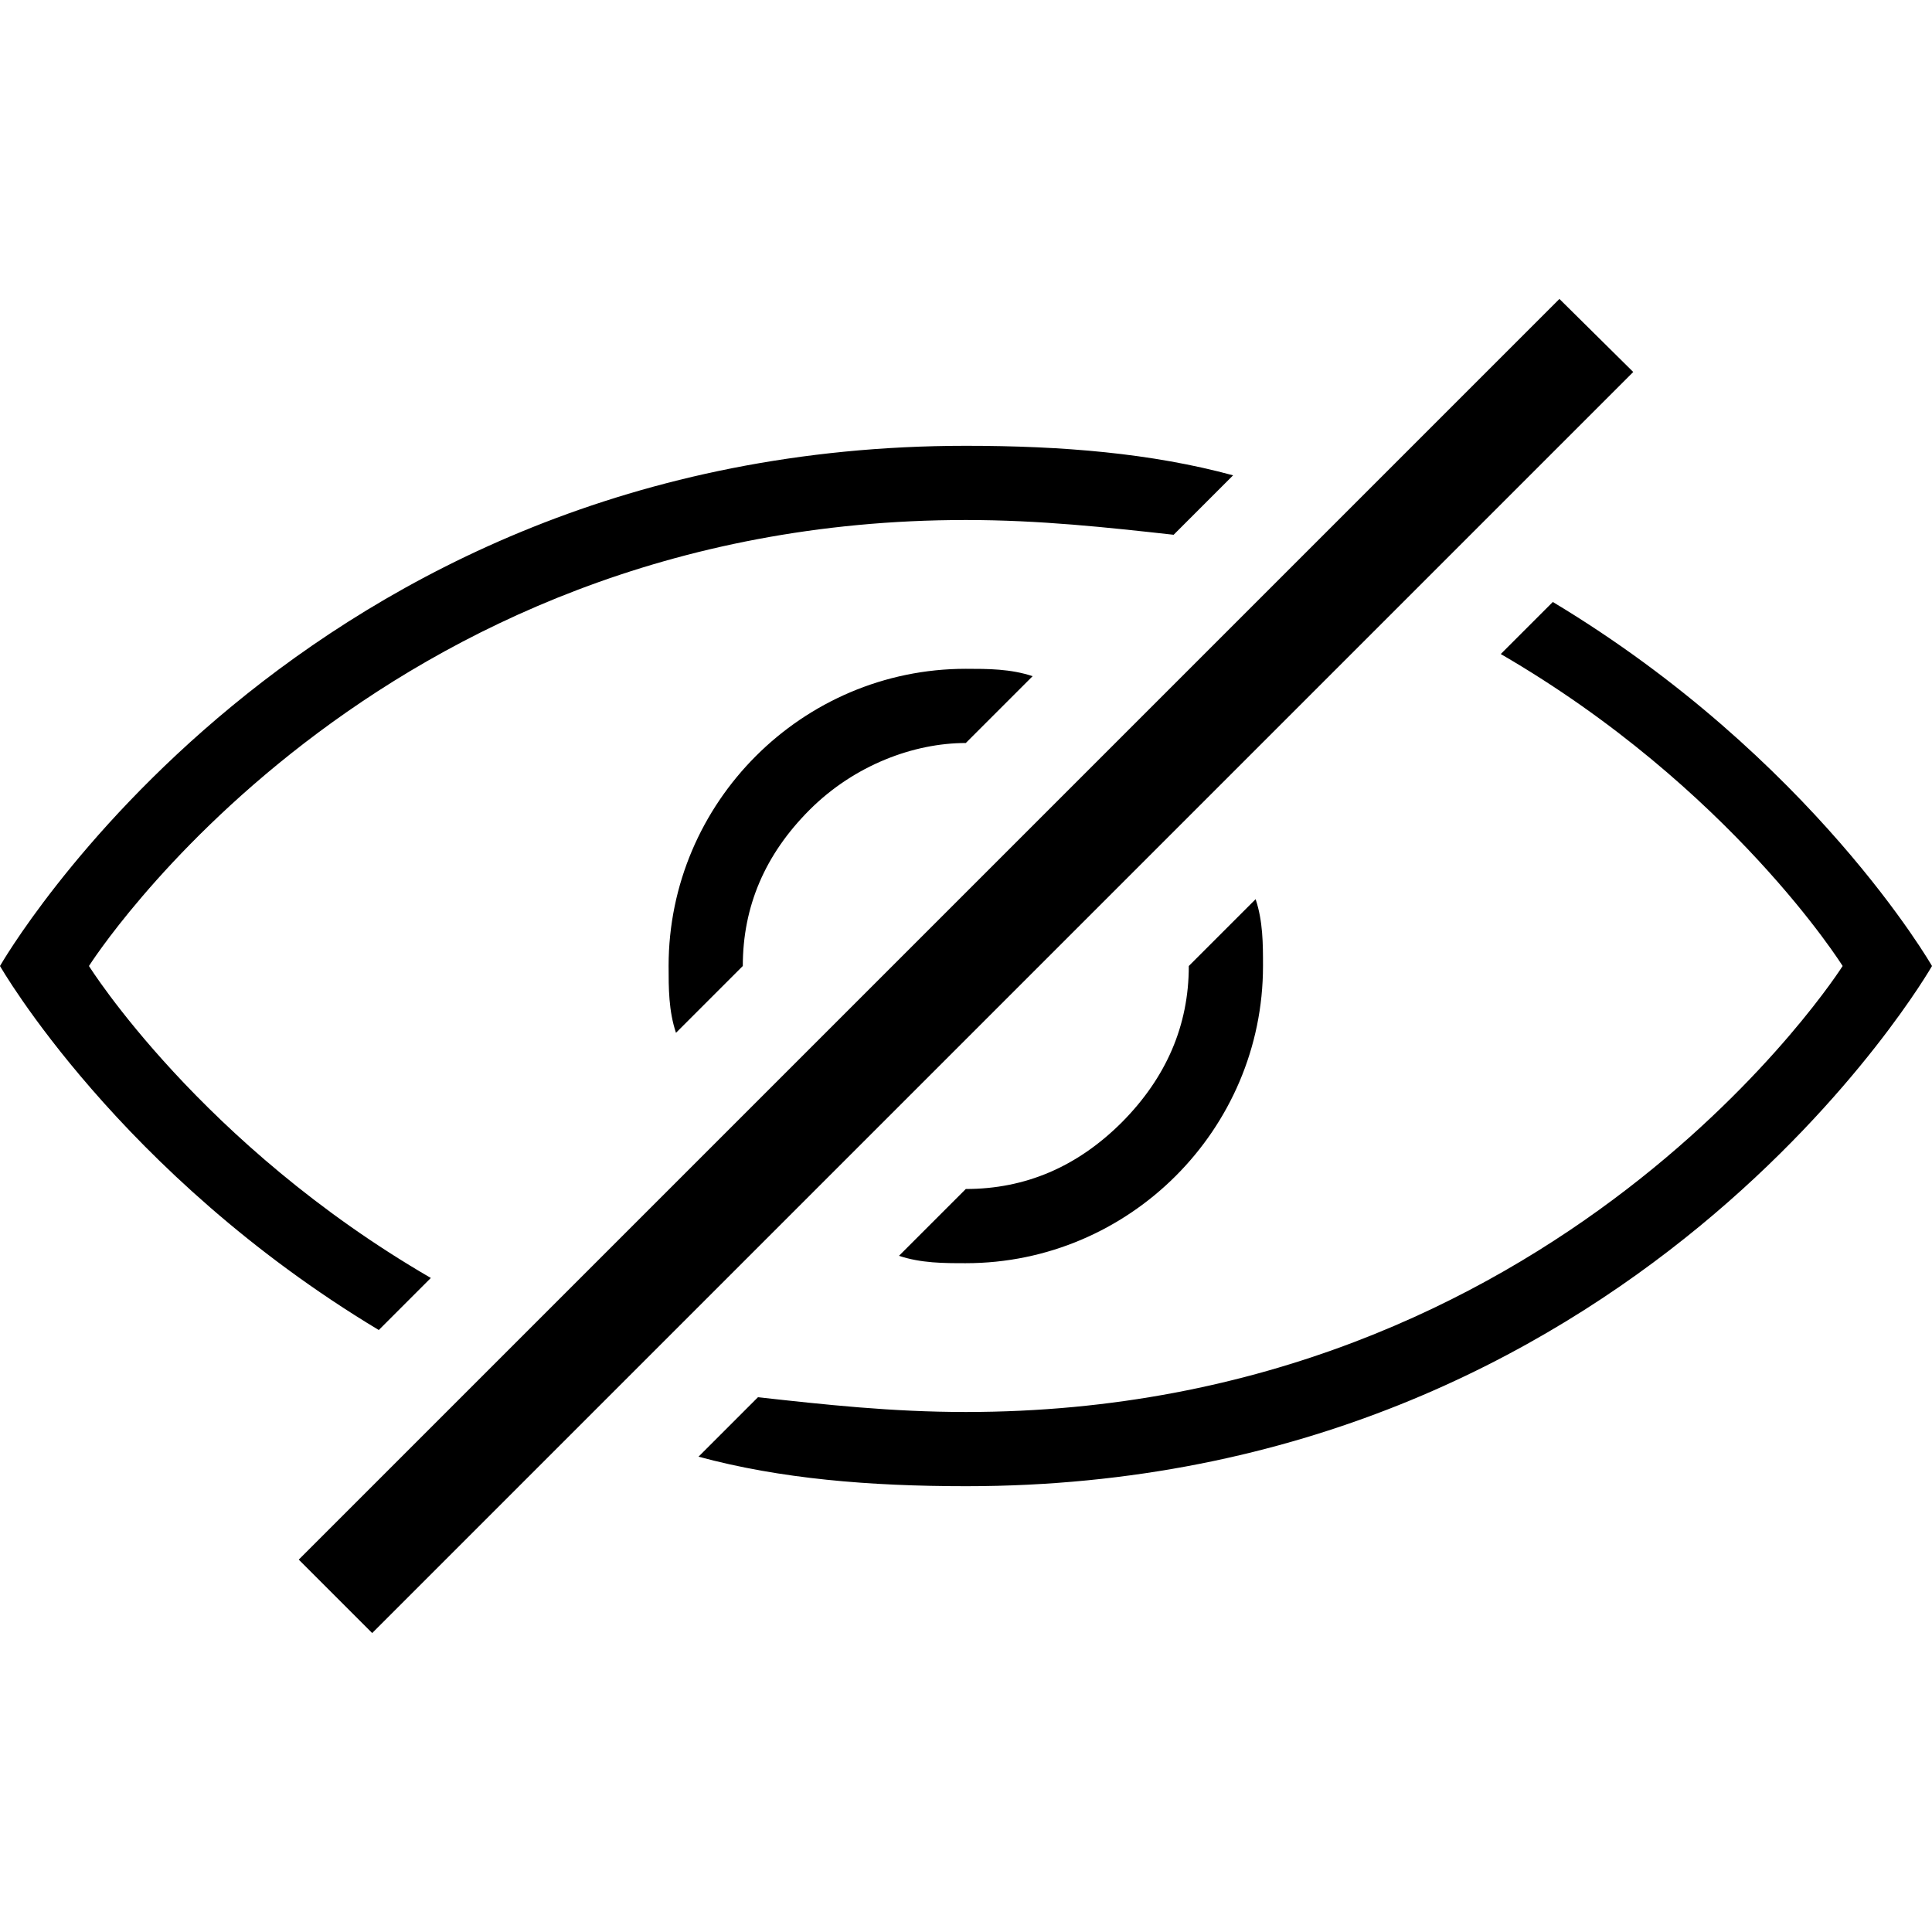
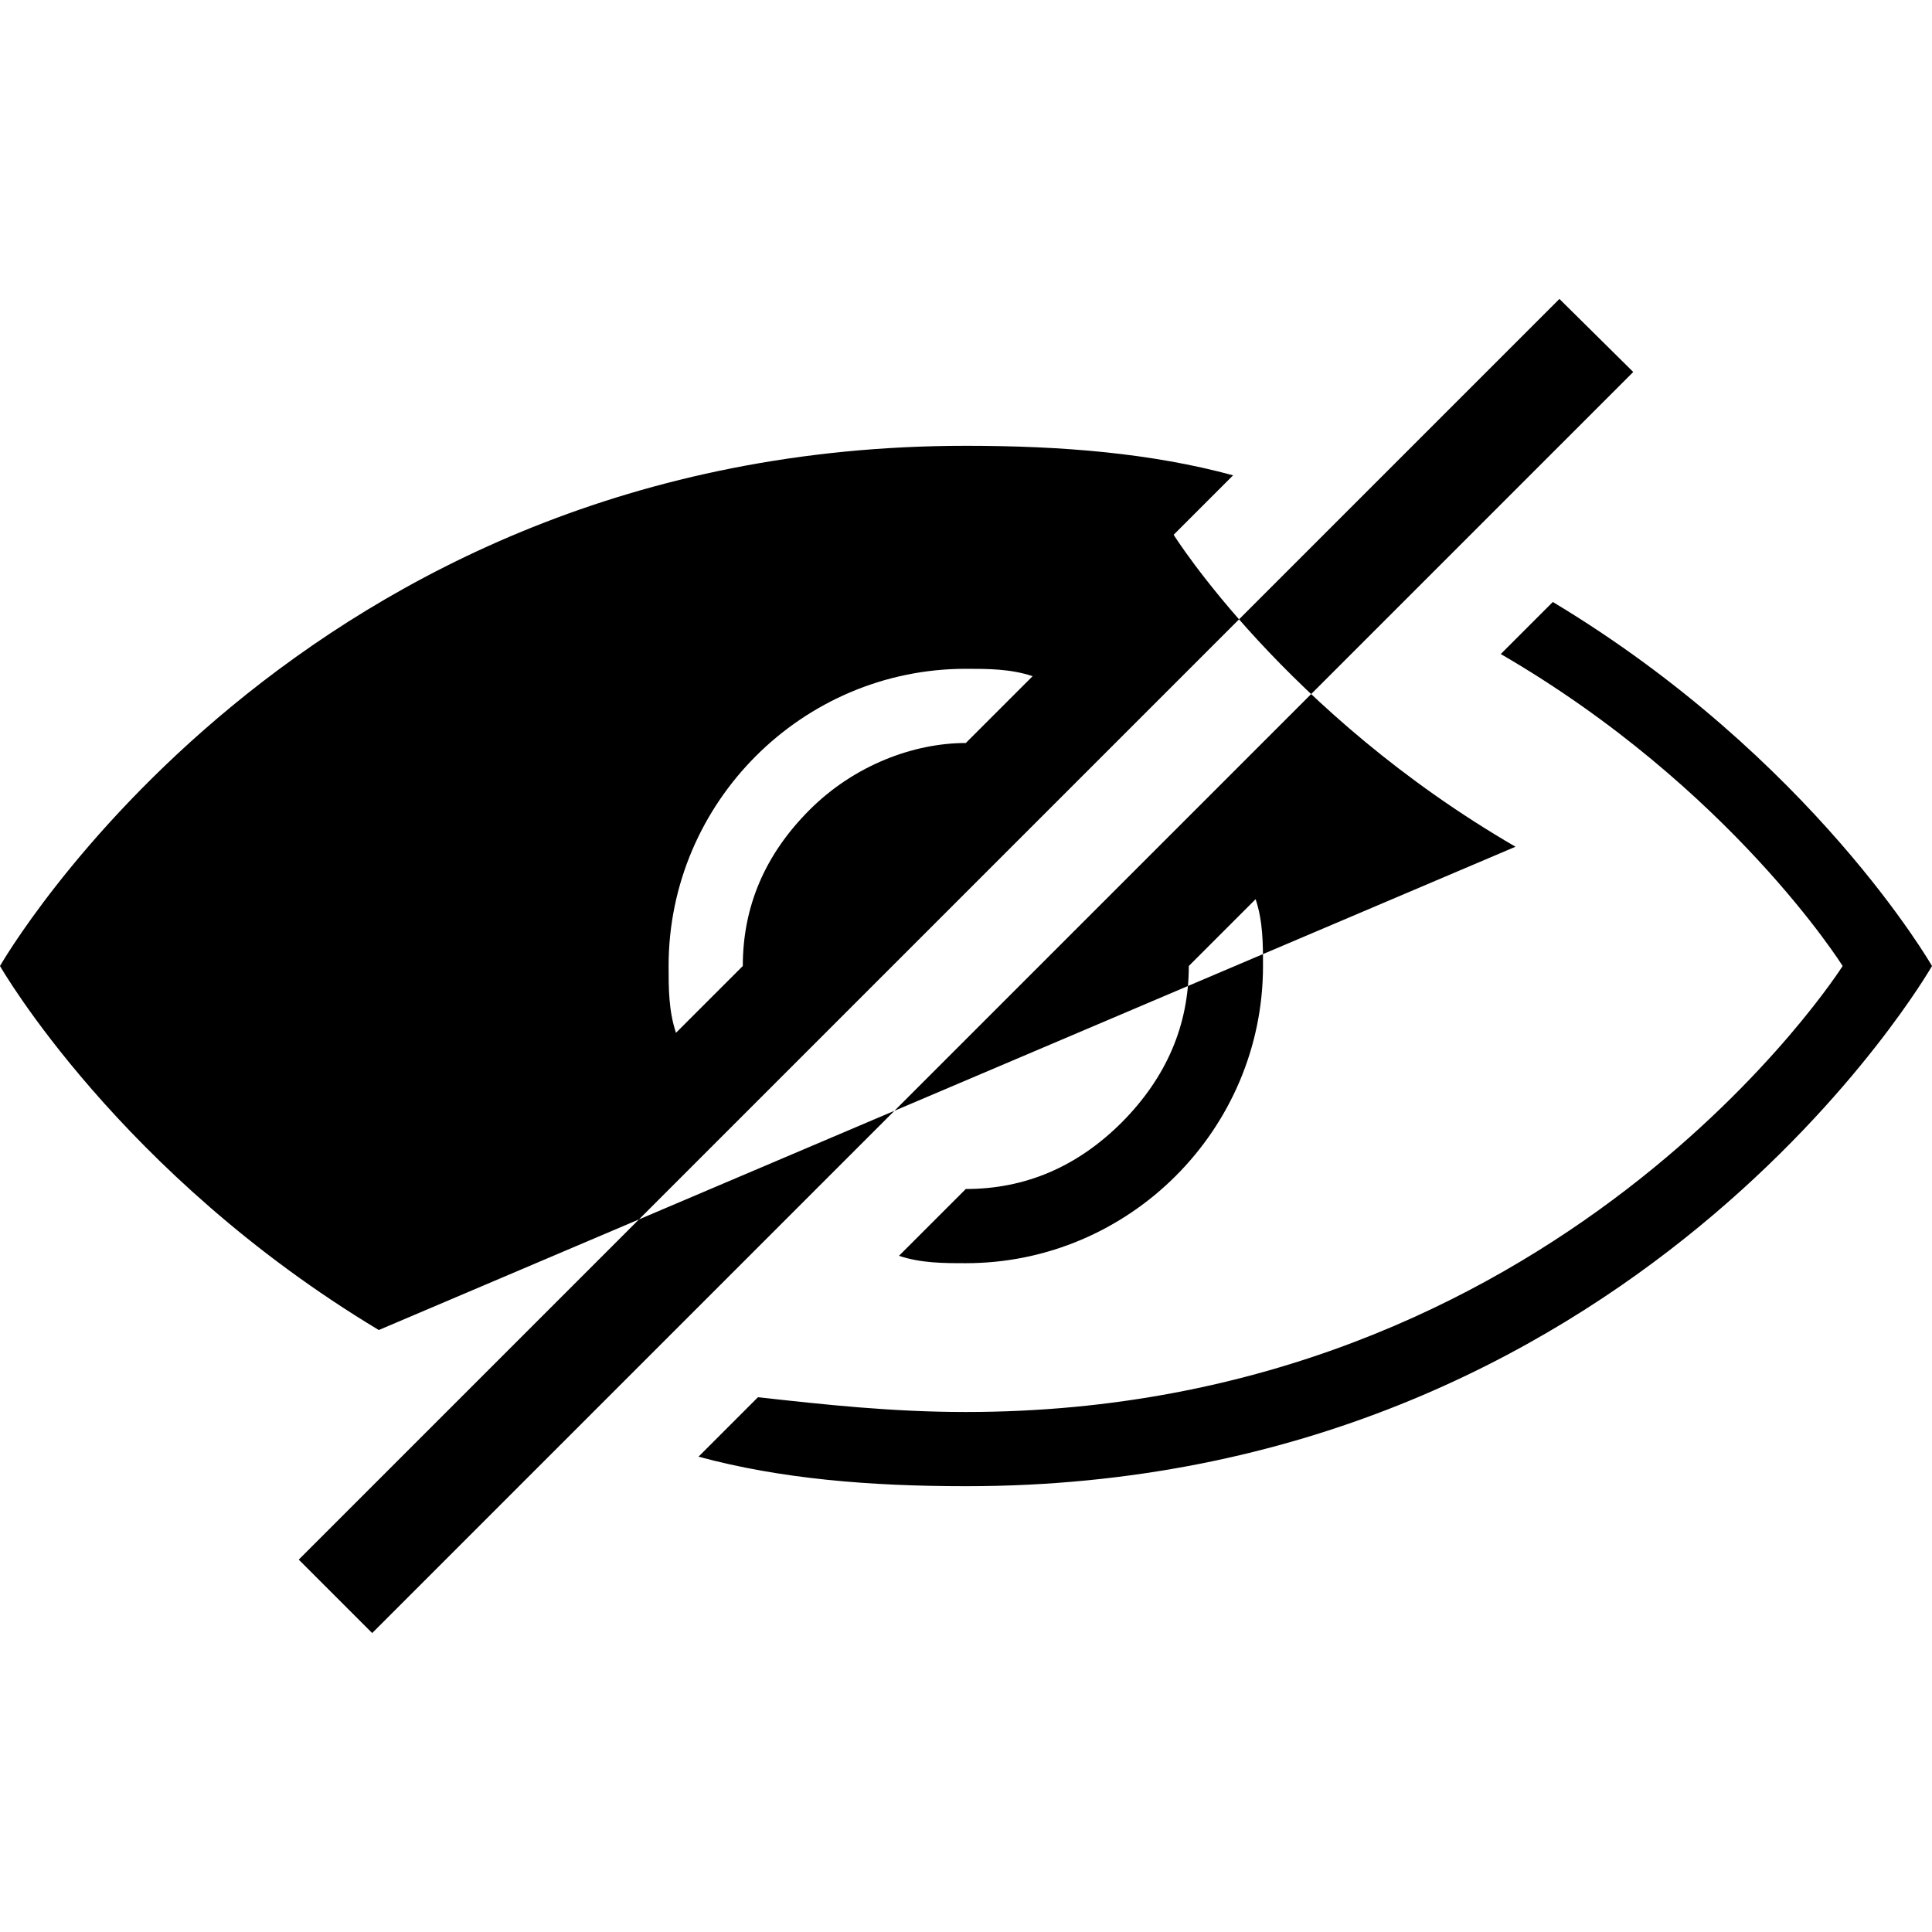
<svg xmlns="http://www.w3.org/2000/svg" xml:space="preserve" viewBox="0 0 497.301 497.301">
-   <path d="M97.5 342.351C30.6 302.15 0 248.65 0 248.65s76.5-133.9 248.6-133.9c24.9 0 47.8 1.9 68.8 7.6l-15.301 15.3c-17.199-1.9-34.4-3.8-53.5-3.8-153 0-225.7 114.8-225.7 114.8s28.7 45.9 88 80.3L97.5 342.351zm74.6-93.701c0 5.7 0 11.5 1.9 17.2l17.2-17.2c0-15.3 5.7-28.7 17.2-40.2s26.8-17.2 40.2-17.2l17.201-17.2c-5.701-1.9-11.5-1.9-17.201-1.9-42.1 0-76.5 34.4-76.5 76.5zm227.599-93.7-13.398 13.4c59.299 34.4 88 80.3 88 80.3S401.6 363.45 248.6 363.45c-19.1 0-36.3-1.899-53.5-3.8l-15.3 15.3c21 5.7 44 7.601 68.9 7.601 172.101 0 248.601-133.9 248.601-133.9S466.6 195.15 399.699 154.95zm1.701-78L76.9 401.45l18.9 18.9 324.6-324.6-19-18.8zM288.801 288.851c-11.5 11.5-24.9 17.2-40.201 17.2l-17.2 17.199c5.7 1.9 11.5 1.9 17.2 1.9 42.099 0 76.5-34.4 76.5-76.5 0-5.7 0-11.5-1.9-17.2l-17.2 17.2c0 15.3-5.801 28.701-17.199 40.201z" />
+   <path d="M97.5 342.351C30.6 302.15 0 248.65 0 248.65s76.5-133.9 248.6-133.9c24.9 0 47.8 1.9 68.8 7.6l-15.301 15.3s28.7 45.9 88 80.3L97.5 342.351zm74.6-93.701c0 5.7 0 11.5 1.9 17.2l17.2-17.2c0-15.3 5.7-28.7 17.2-40.2s26.8-17.2 40.2-17.2l17.201-17.2c-5.701-1.9-11.5-1.9-17.201-1.9-42.1 0-76.5 34.4-76.5 76.5zm227.599-93.7-13.398 13.4c59.299 34.4 88 80.3 88 80.3S401.6 363.45 248.6 363.45c-19.1 0-36.3-1.899-53.5-3.8l-15.3 15.3c21 5.7 44 7.601 68.9 7.601 172.101 0 248.601-133.9 248.601-133.9S466.6 195.15 399.699 154.95zm1.701-78L76.9 401.45l18.9 18.9 324.6-324.6-19-18.8zM288.801 288.851c-11.5 11.5-24.9 17.2-40.201 17.2l-17.2 17.199c5.7 1.9 11.5 1.9 17.2 1.9 42.099 0 76.5-34.4 76.5-76.5 0-5.7 0-11.5-1.9-17.2l-17.2 17.2c0 15.3-5.801 28.701-17.199 40.201z" />
</svg>